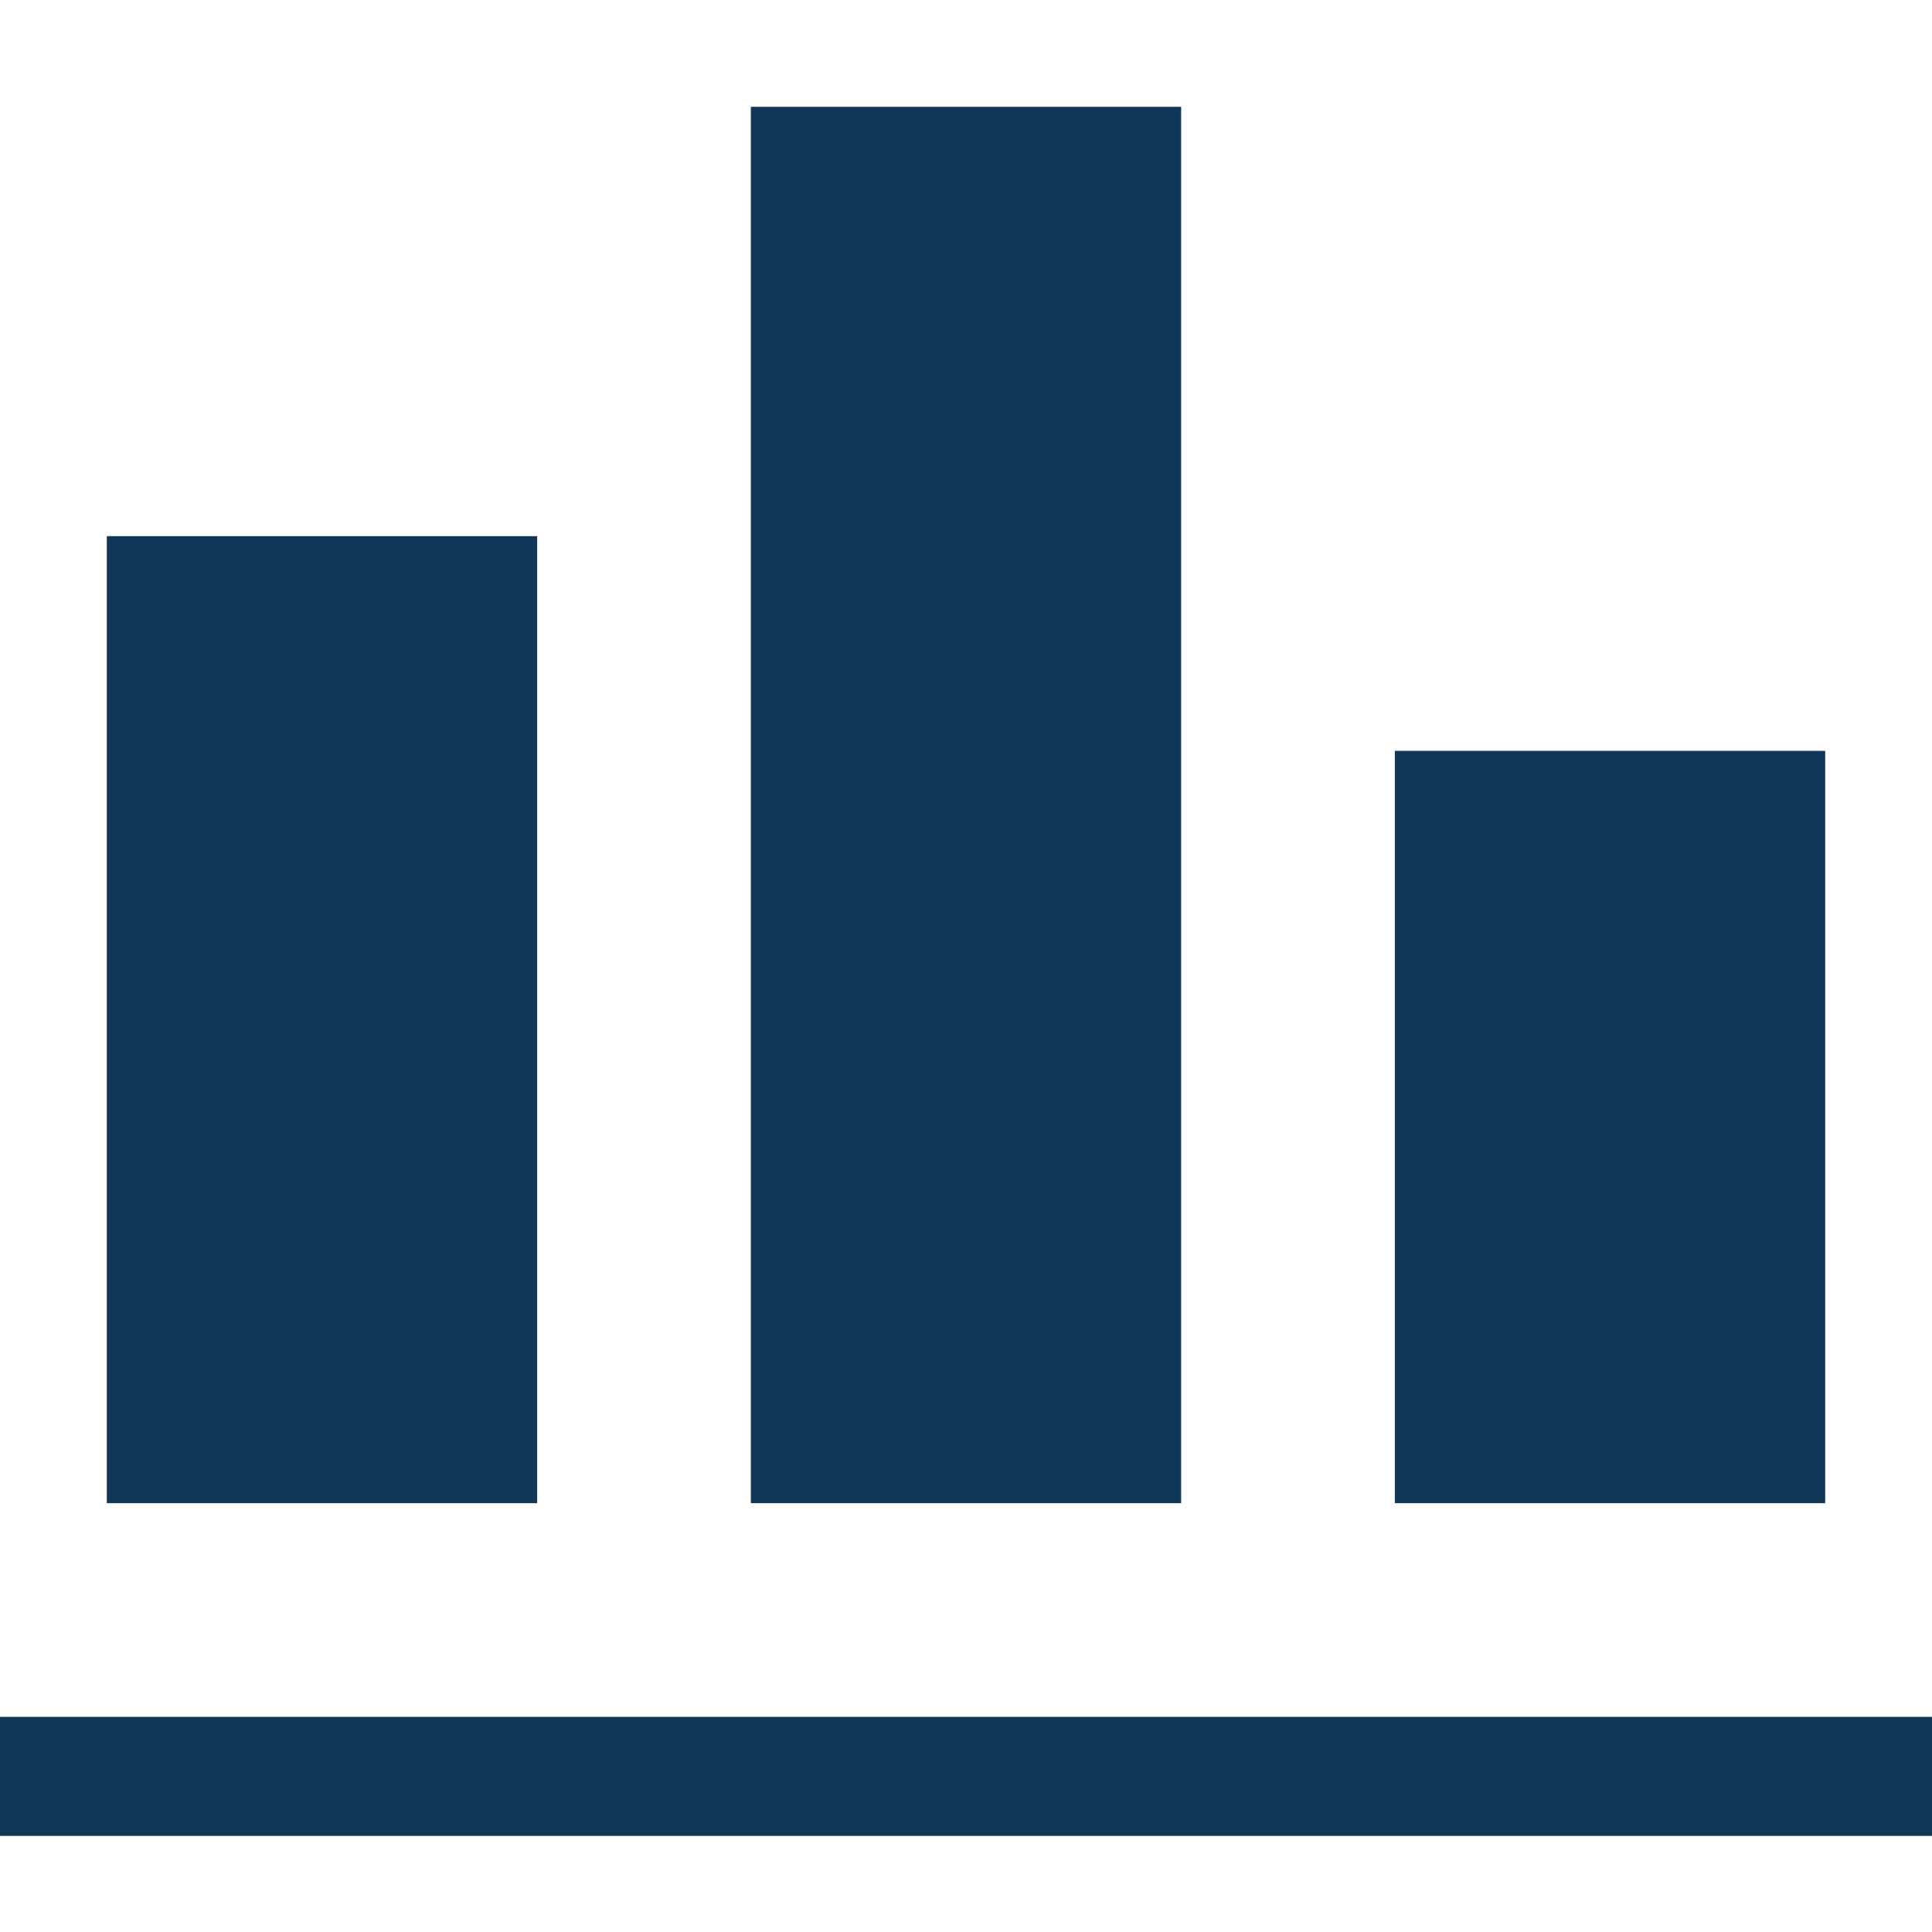
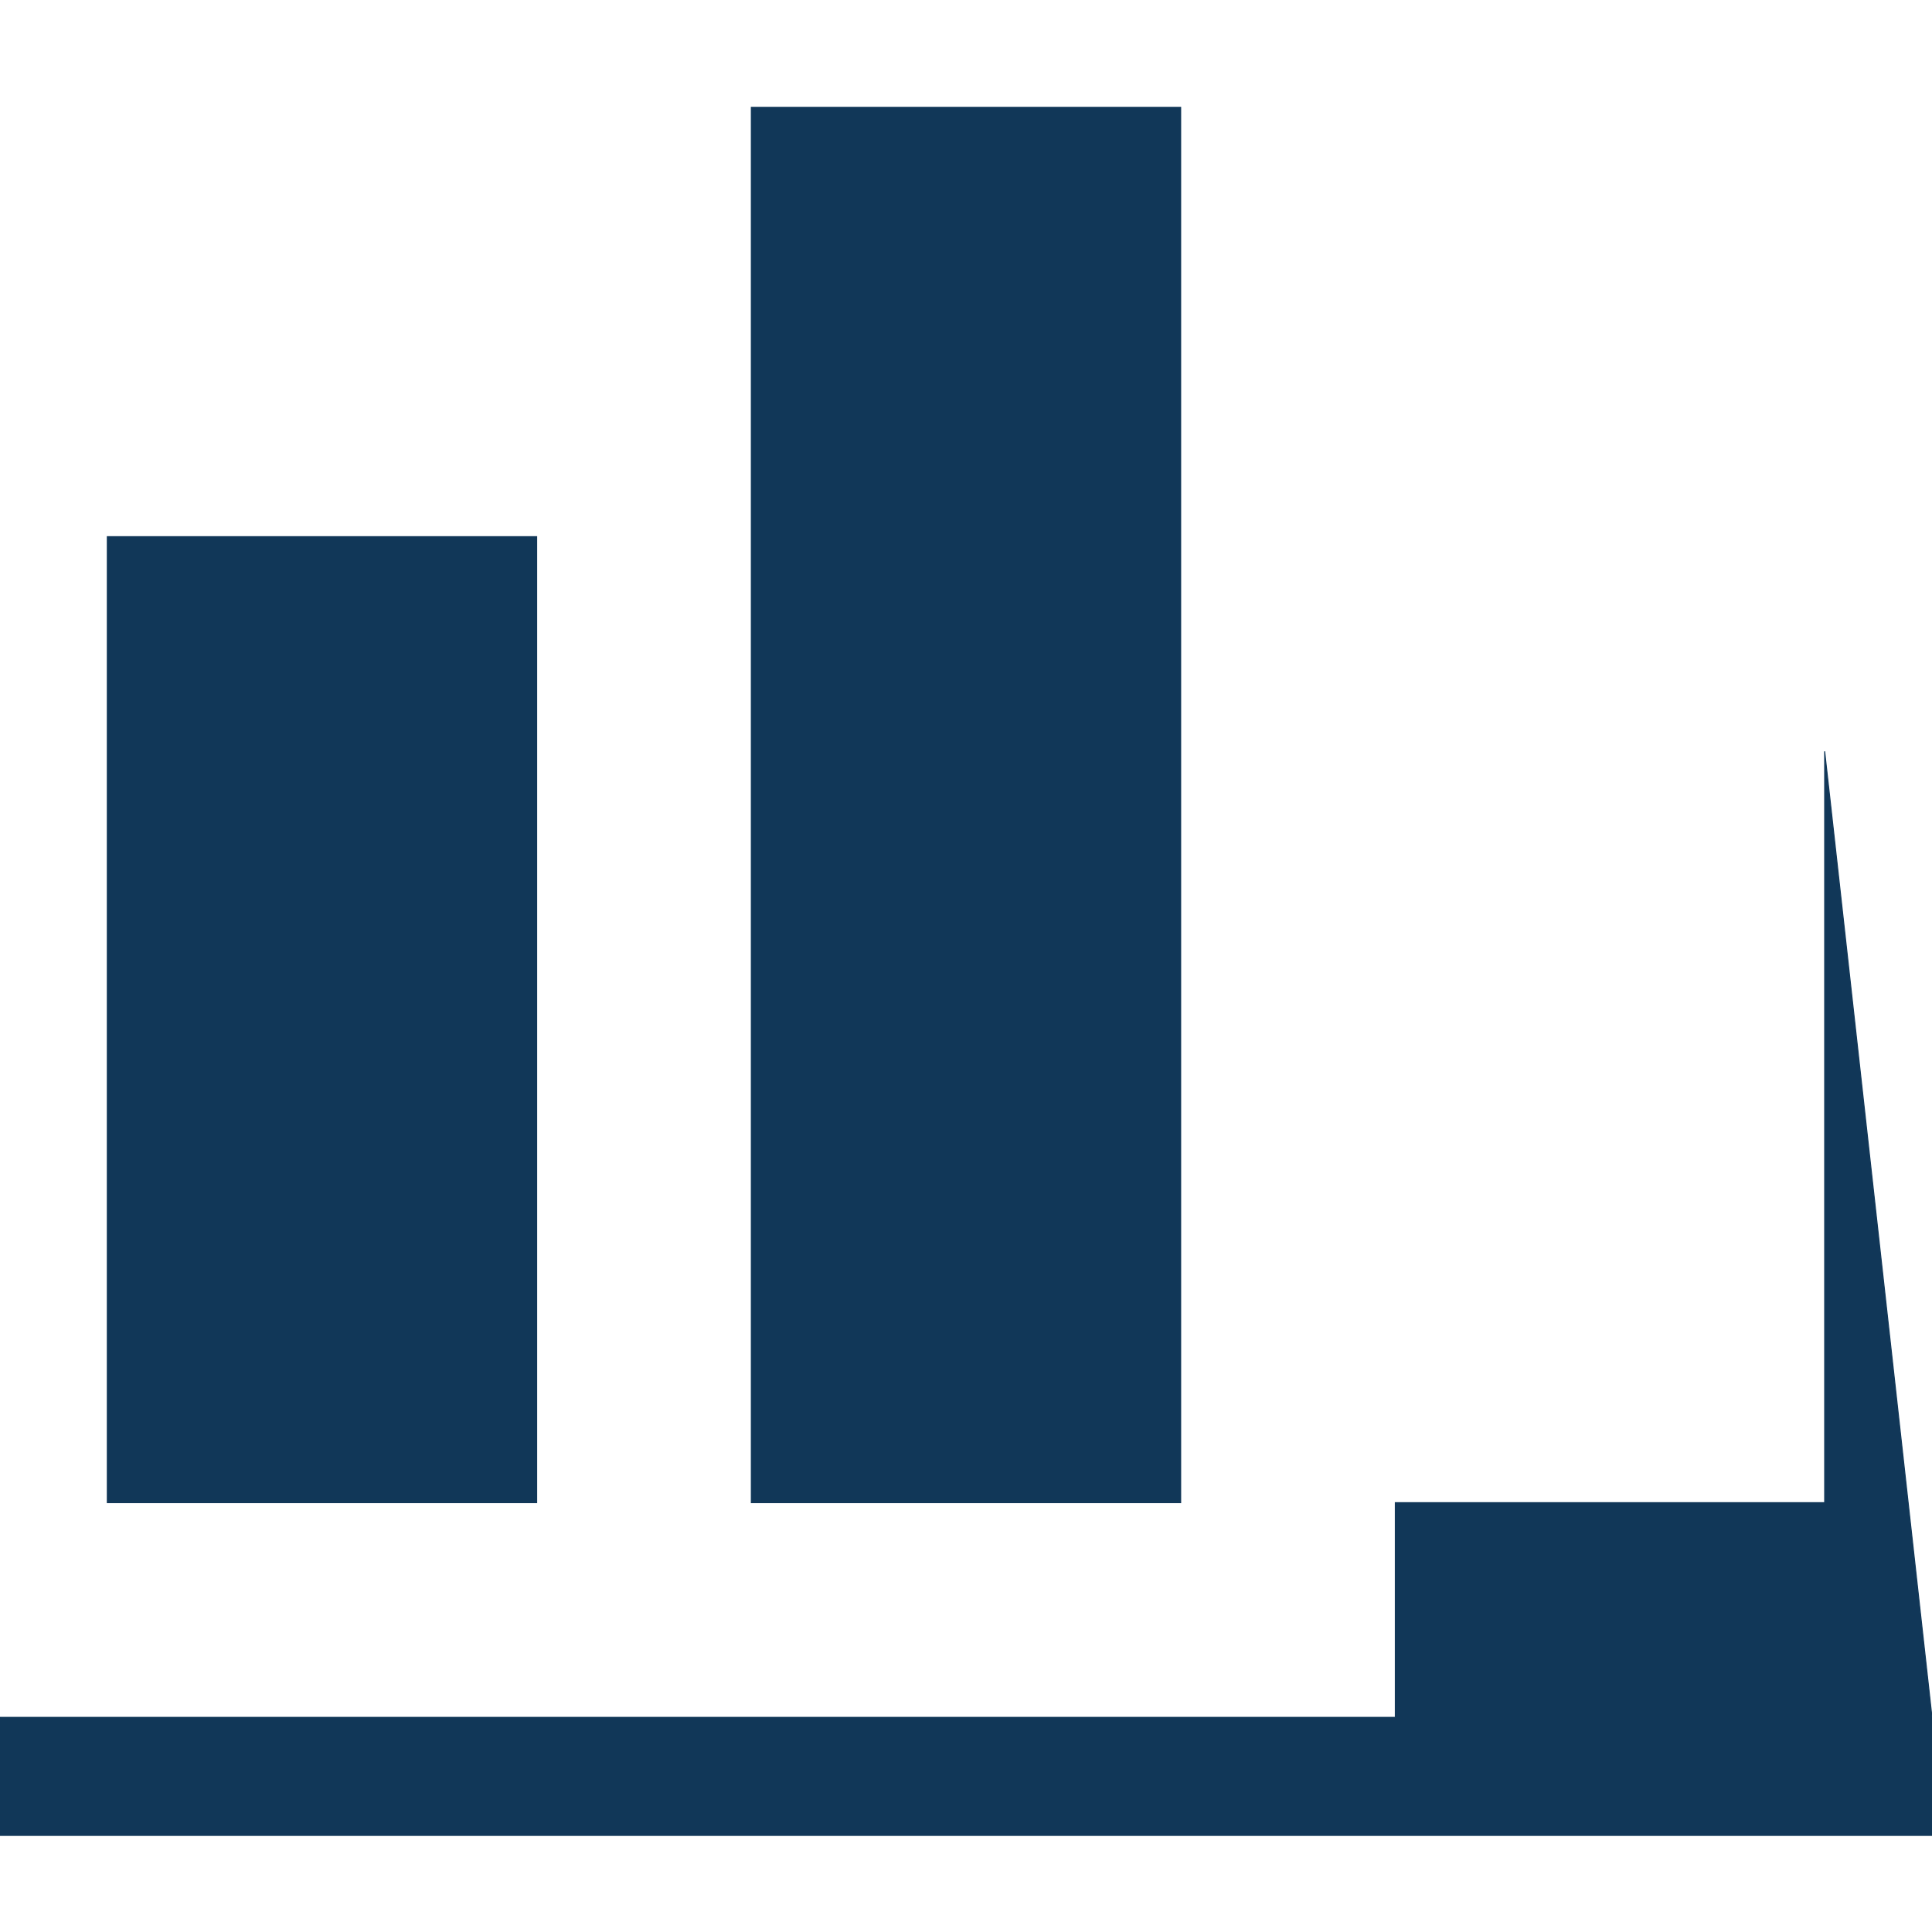
<svg xmlns="http://www.w3.org/2000/svg" fill="#113758" width="800px" height="800px" viewBox="0 0 1920 1920" stroke="#113758">
  <g id="SVGRepo_bgCarrier" stroke-width="0" />
  <g id="SVGRepo_tracerCarrier" stroke-linecap="round" stroke-linejoin="round" />
  <g id="SVGRepo_iconCarrier">
-     <path d="M746.667 106.667H1173.33V1493.33H746.667V106.667ZM533.333 533.333H106.667V1493.33H533.333V533.333ZM1920 1706.67H0V1824H1920V1706.67ZM1813.33 746.667H1386.67V1493.33H1813.33V746.667Z" />
+     <path d="M746.667 106.667H1173.33V1493.33H746.667V106.667ZM533.333 533.333H106.667V1493.33H533.333V533.333ZM1920 1706.67H0V1824H1920V1706.67ZH1386.67V1493.33H1813.33V746.667Z" />
  </g>
</svg>